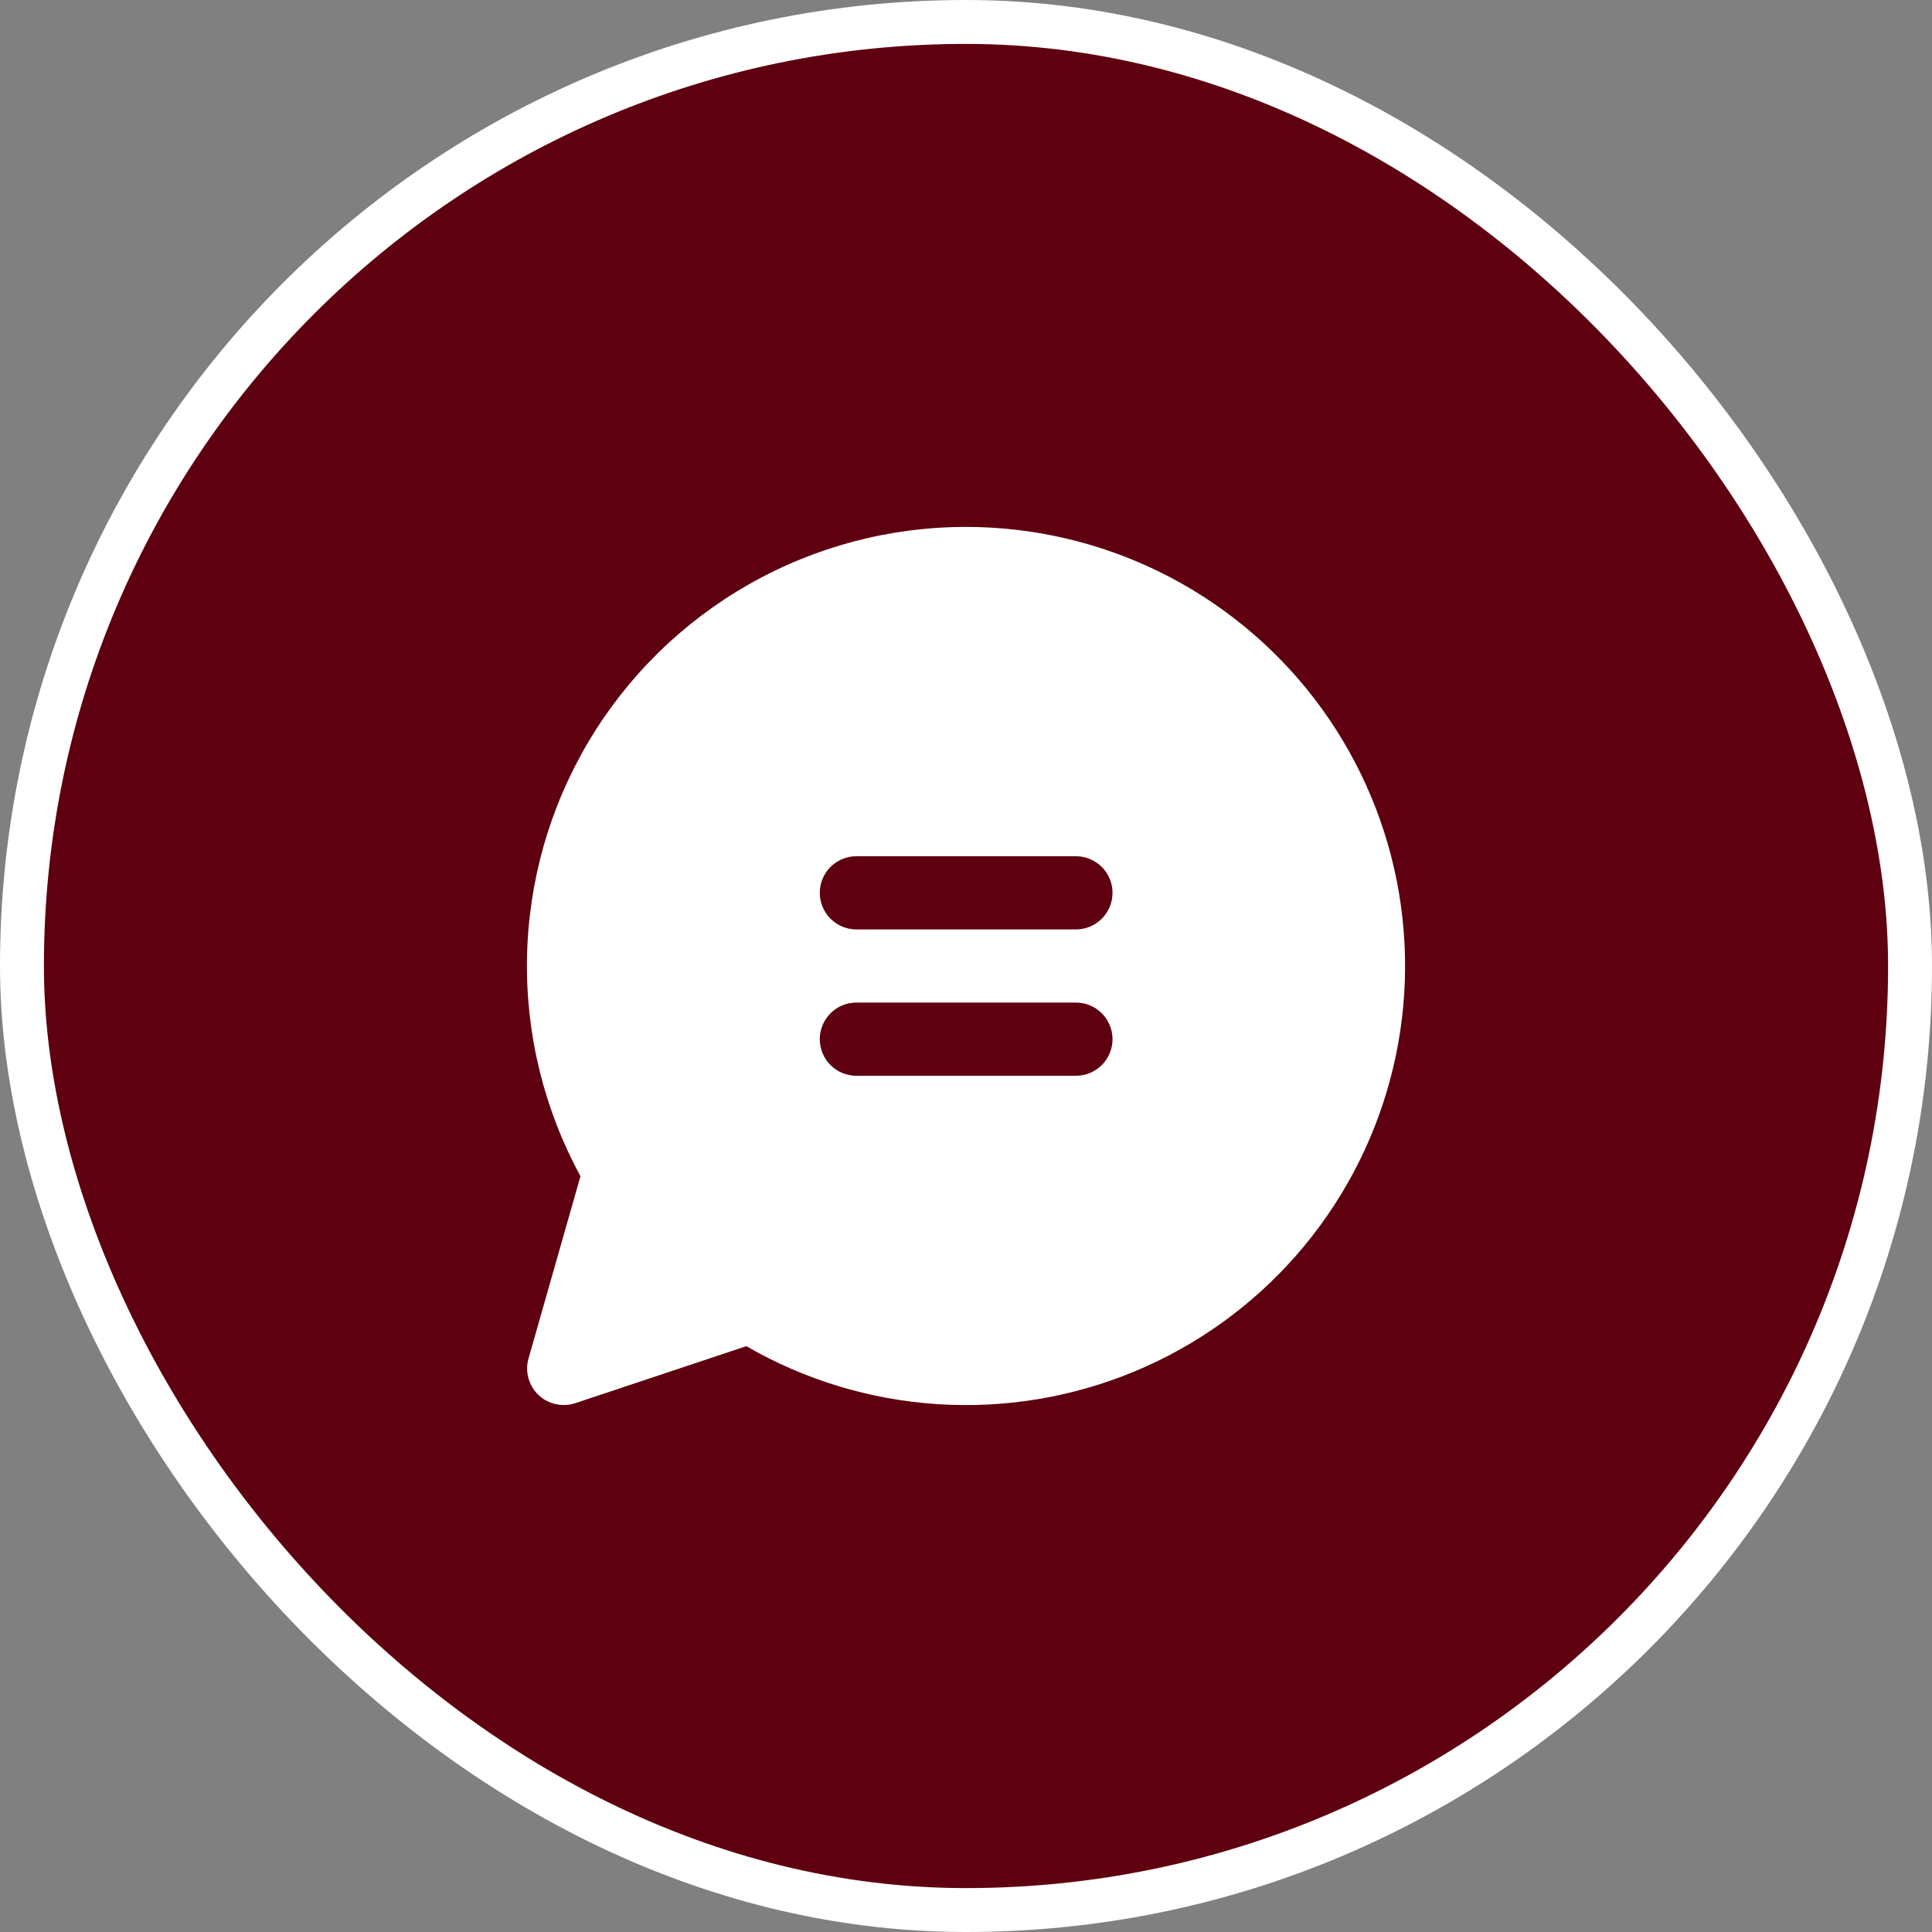
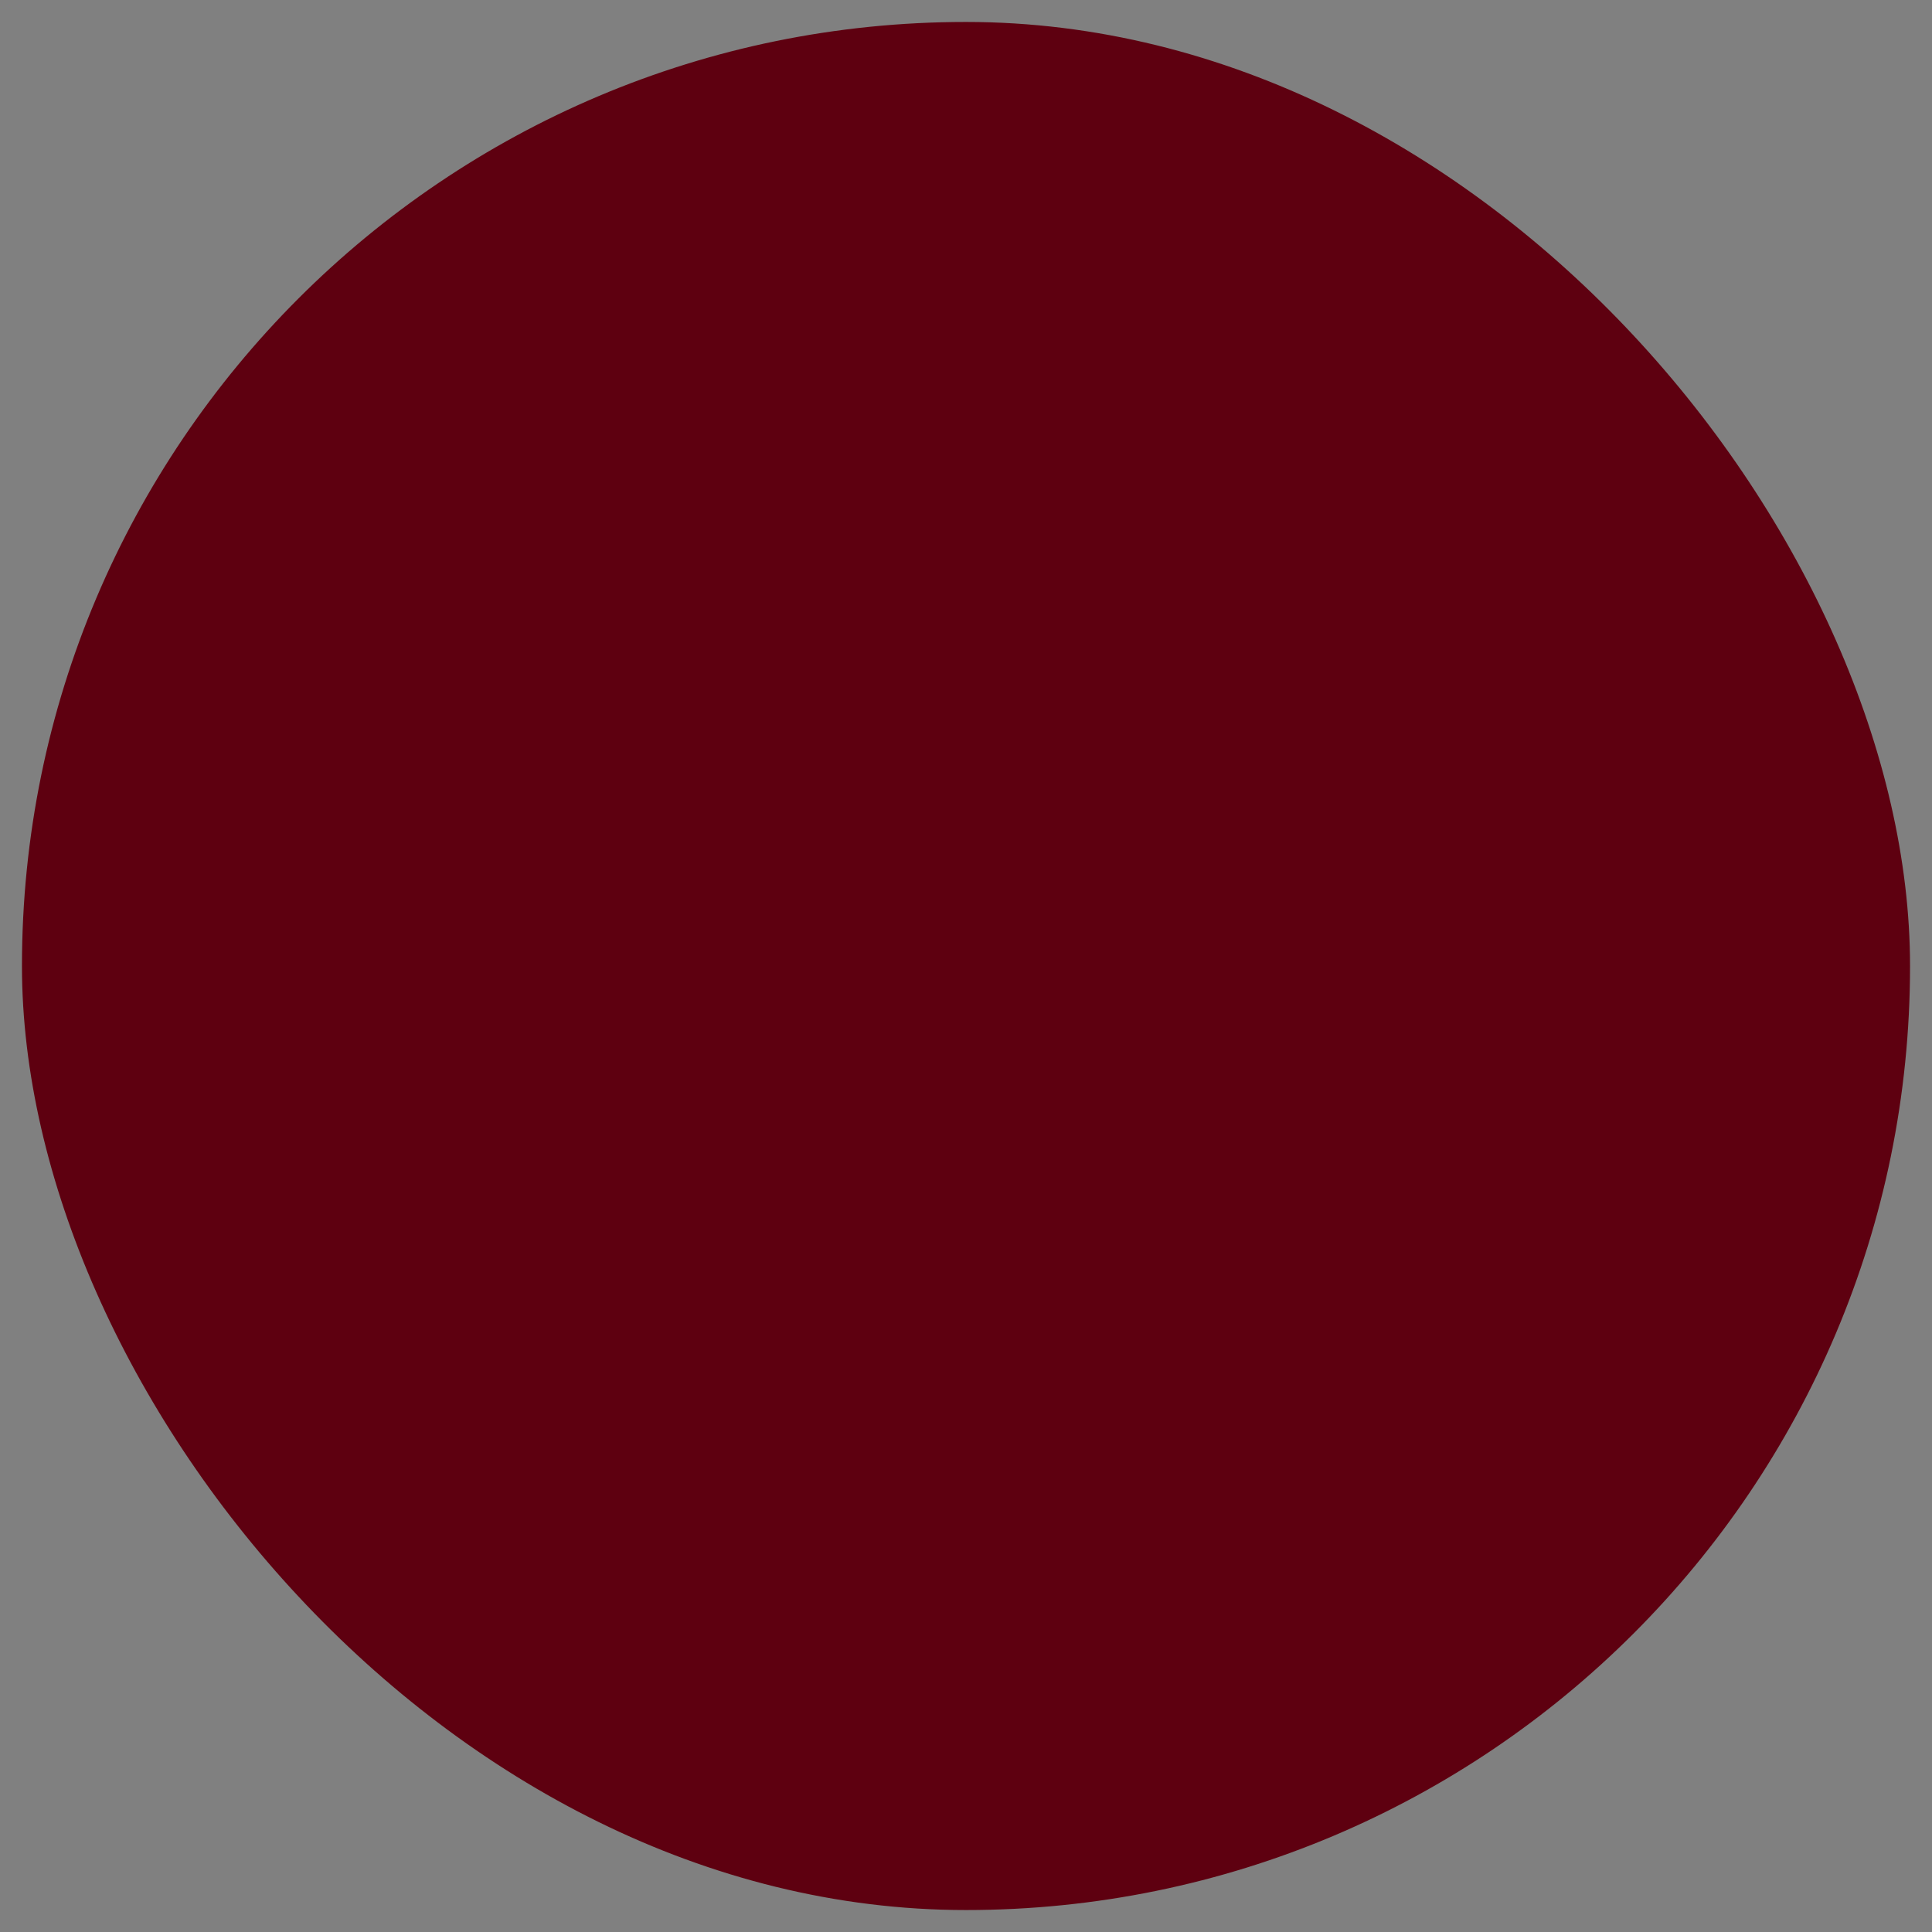
<svg xmlns="http://www.w3.org/2000/svg" width="44" height="44" viewBox="0 0 44 44" fill="none">
  <rect x="0" y="0" width="44" height="44" fill="#808080" stroke="none" />
  <rect x="0.5" y="0.5" width="43" height="43" rx="21.5" fill="#5E0010" />
-   <path d="M22.003 12C20.268 11.999 18.563 12.45 17.055 13.308C15.547 14.166 14.288 15.401 13.402 16.893C12.516 18.385 12.034 20.081 12.002 21.816C11.97 23.55 12.39 25.263 13.22 26.787L12.037 30.937C11.995 31.082 11.994 31.237 12.034 31.383C12.073 31.529 12.152 31.662 12.261 31.767C12.37 31.872 12.506 31.945 12.654 31.978C12.802 32.012 12.956 32.004 13.1 31.957L16.997 30.658C18.325 31.426 19.812 31.877 21.342 31.978C22.873 32.079 24.406 31.827 25.823 31.24C27.241 30.654 28.504 29.749 29.516 28.596C30.528 27.443 31.261 26.073 31.658 24.592C32.056 23.11 32.107 21.557 31.809 20.053C31.51 18.548 30.869 17.132 29.936 15.915C29.002 14.698 27.801 13.712 26.426 13.033C25.05 12.354 23.537 12.001 22.003 12ZM18.67 20.333C18.67 20.112 18.758 19.9 18.914 19.744C19.07 19.588 19.282 19.5 19.503 19.5H24.503C24.724 19.5 24.936 19.588 25.093 19.744C25.249 19.9 25.337 20.112 25.337 20.333C25.337 20.554 25.249 20.766 25.093 20.923C24.936 21.079 24.724 21.167 24.503 21.167H19.503C19.282 21.167 19.07 21.079 18.914 20.923C18.758 20.766 18.67 20.554 18.67 20.333ZM19.503 22.833H24.503C24.724 22.833 24.936 22.921 25.093 23.077C25.249 23.234 25.337 23.446 25.337 23.667C25.337 23.888 25.249 24.1 25.093 24.256C24.936 24.412 24.724 24.5 24.503 24.5H19.503C19.282 24.5 19.07 24.412 18.914 24.256C18.758 24.1 18.67 23.888 18.67 23.667C18.67 23.446 18.758 23.234 18.914 23.077C19.07 22.921 19.282 22.833 19.503 22.833Z" fill="white" />
-   <rect x="0.5" y="0.5" width="43" height="43" rx="21.5" stroke="white" />
</svg>